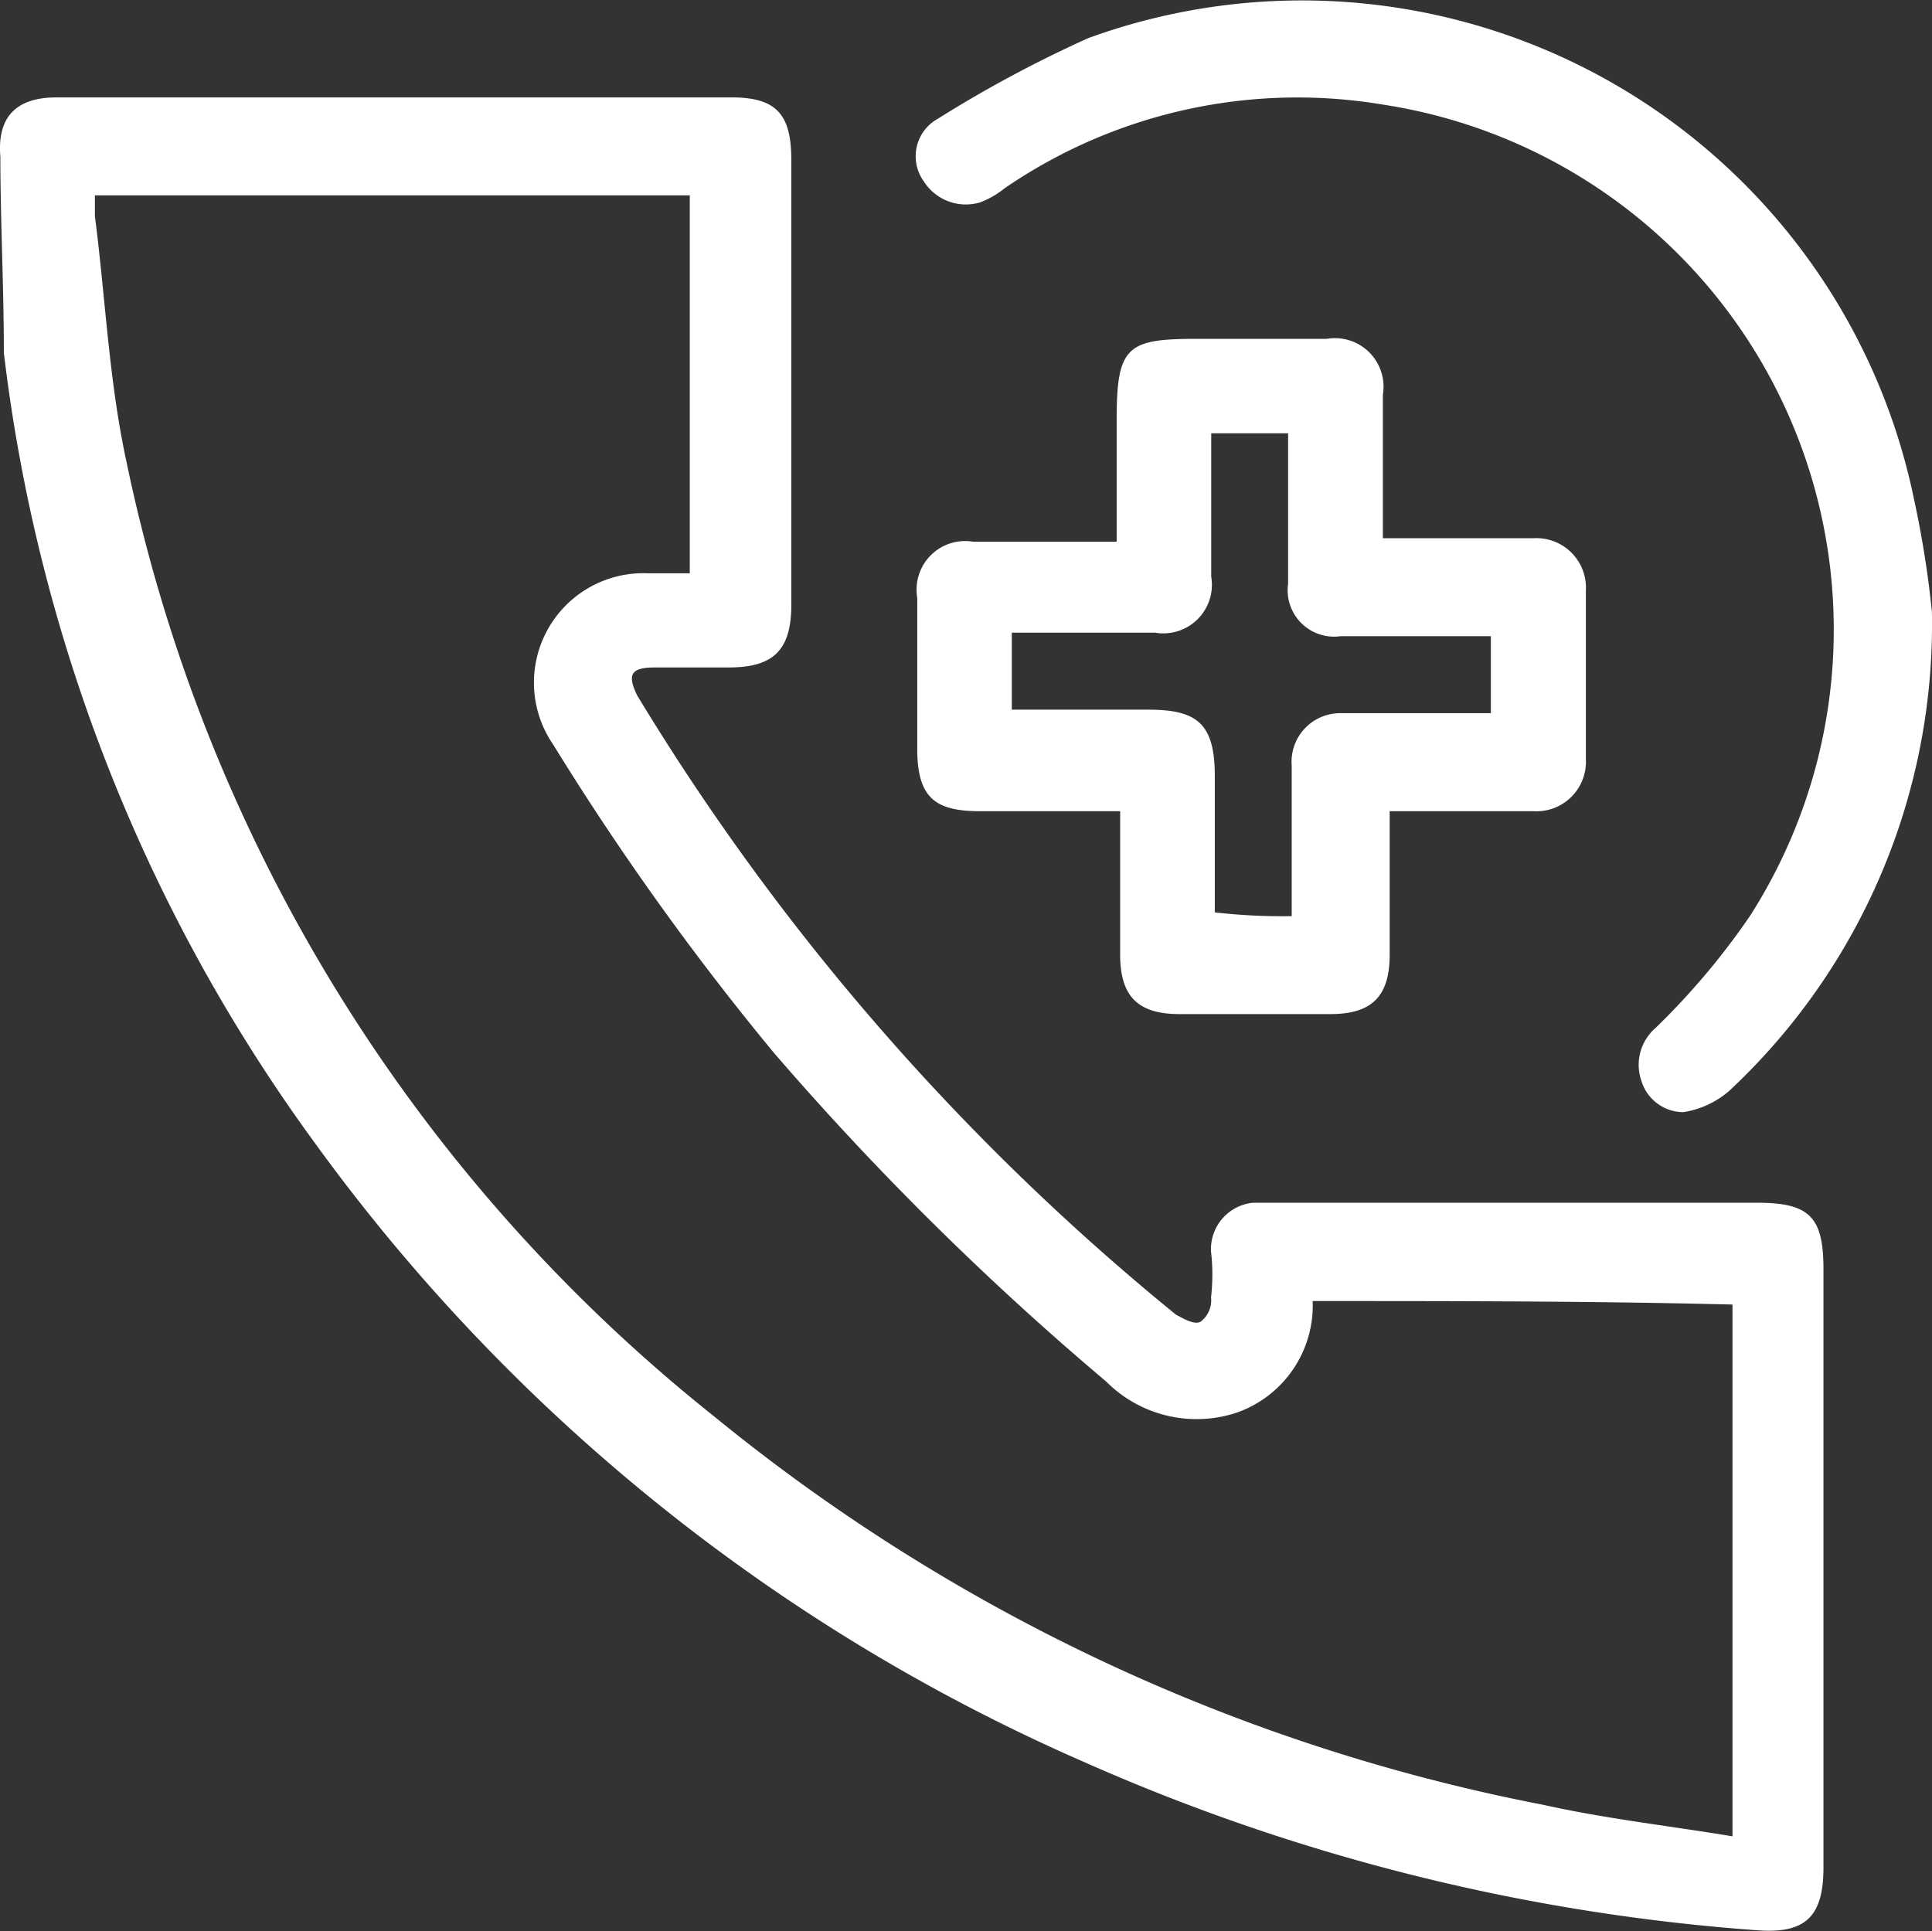
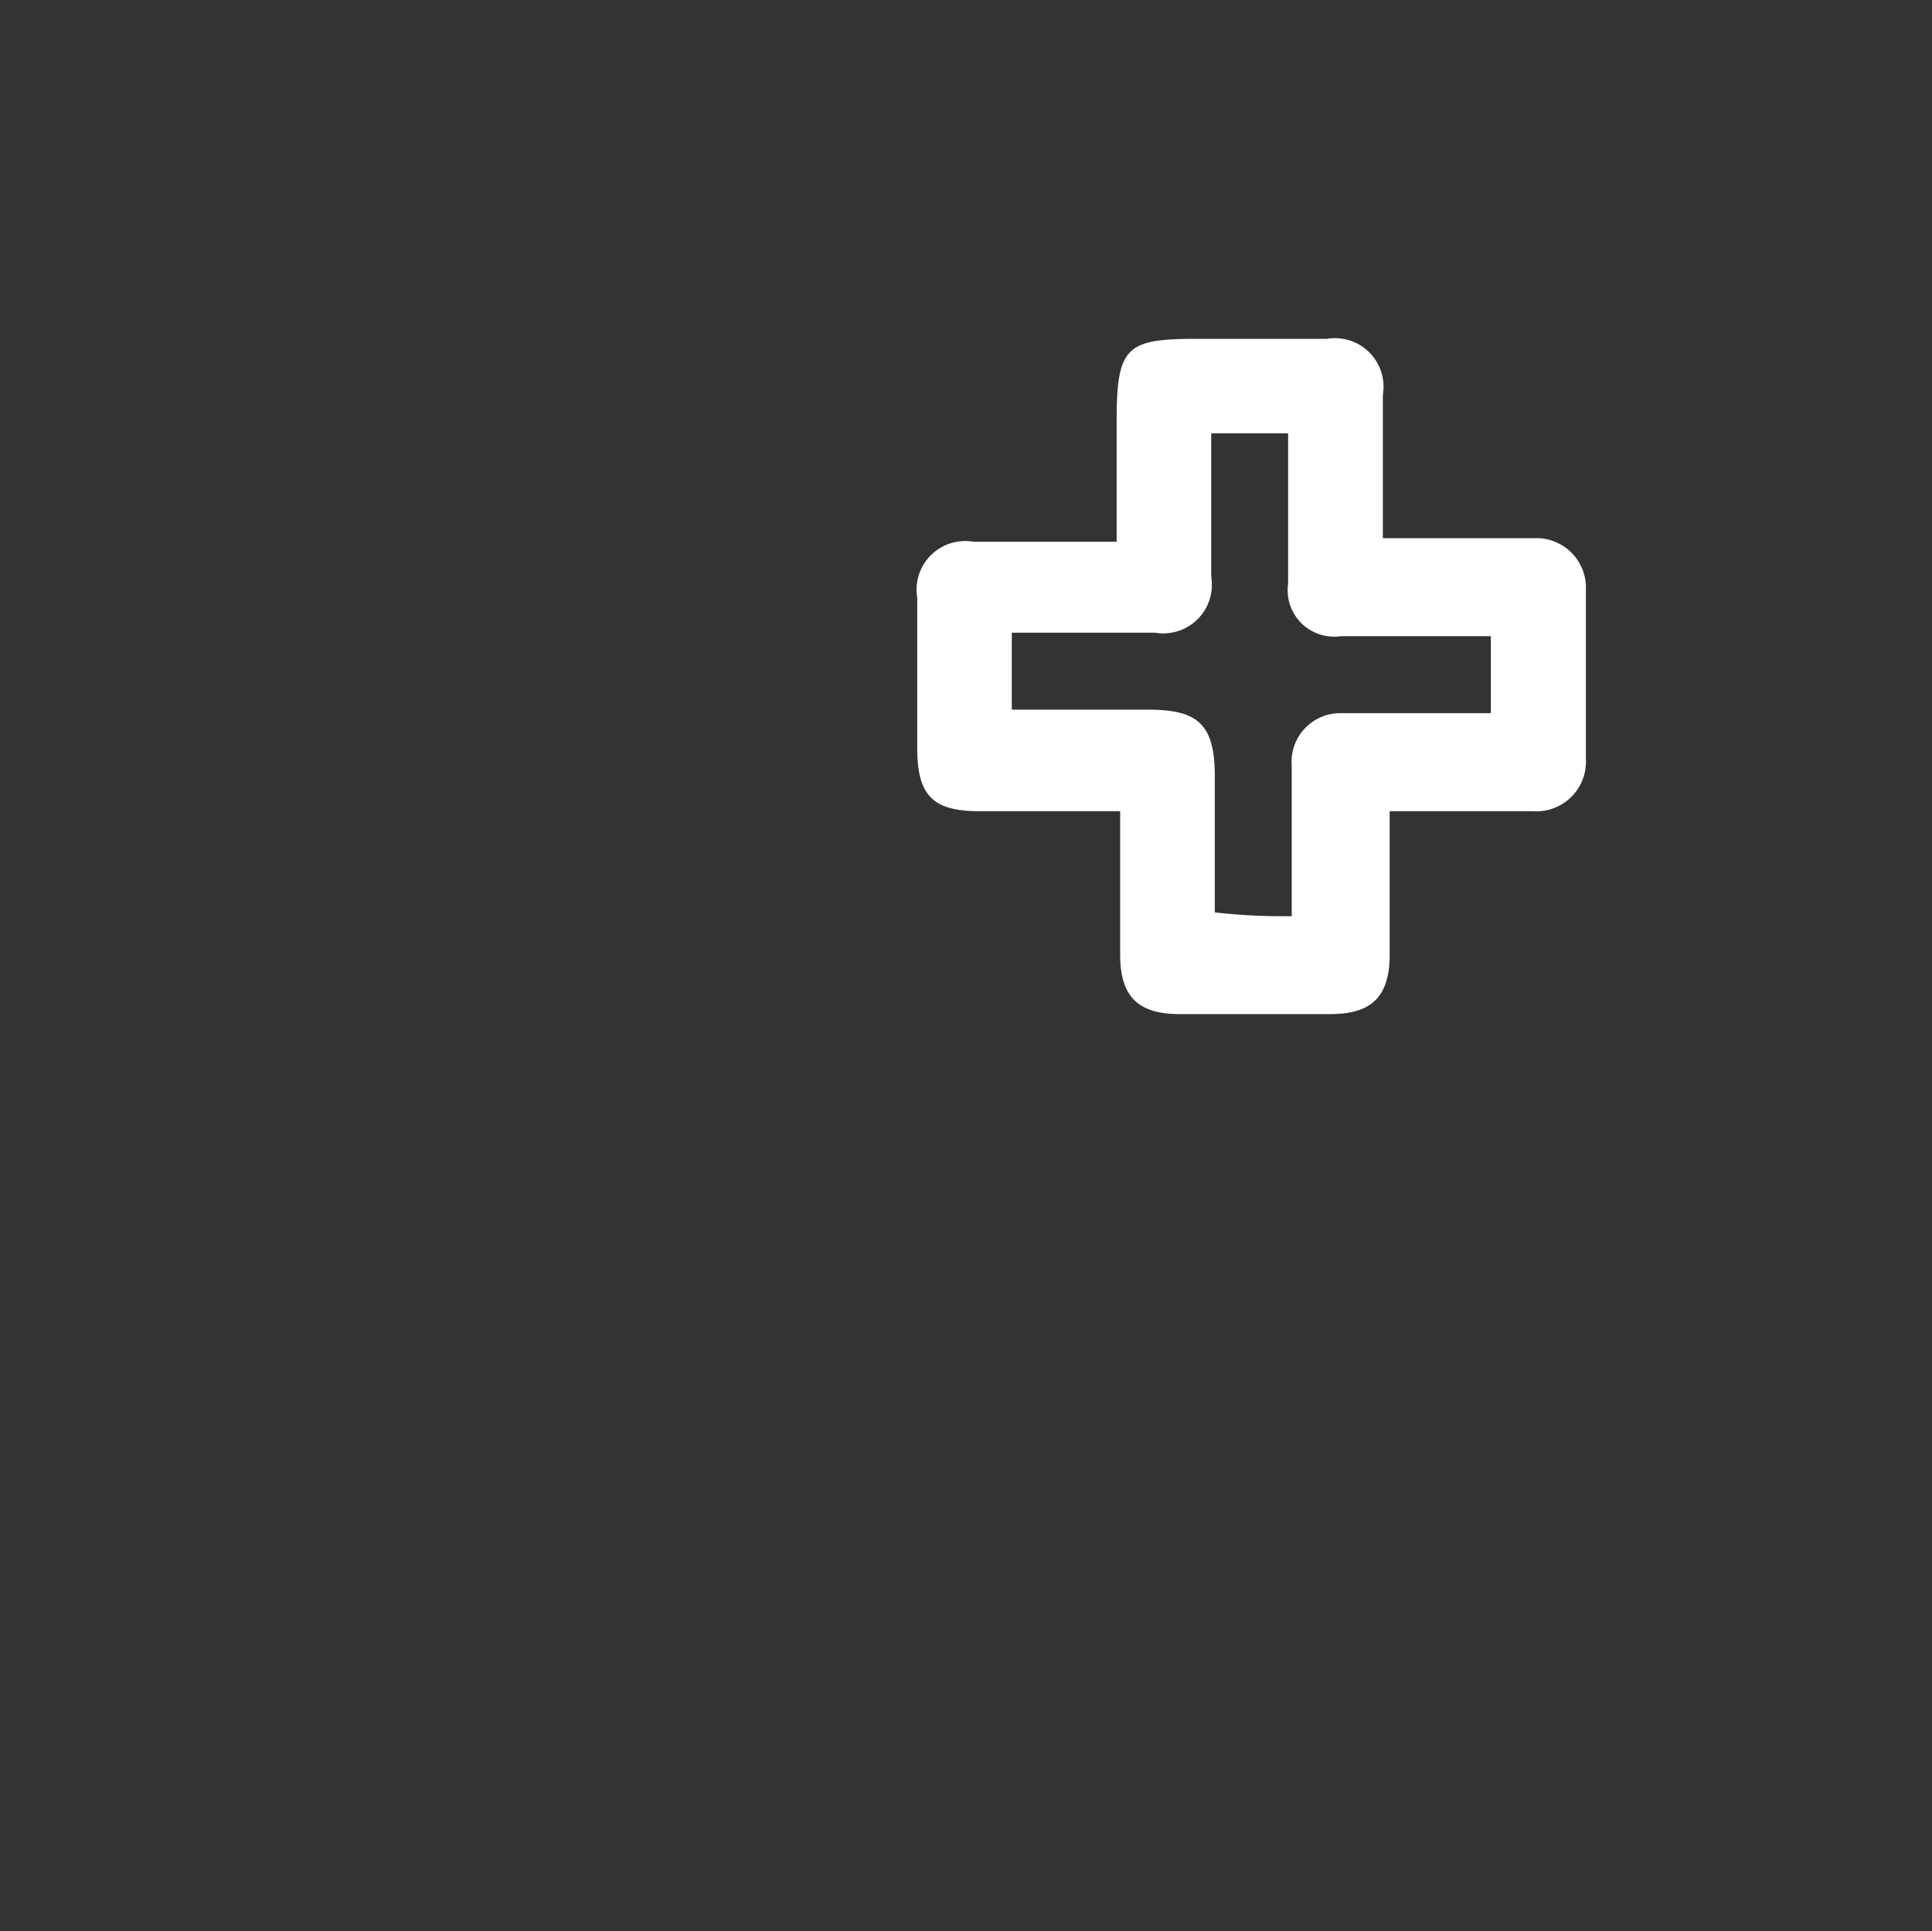
<svg xmlns="http://www.w3.org/2000/svg" width="21.556" height="21.551" viewBox="0 0 21.556 21.551">
  <rect x="0" y="0" width="21.556" height="21.551" fill="#333333" stroke="none" />
  <g id="call-new" transform="translate(-0.189 -0.615)">
-     <path id="Path_1" data-name="Path 1" d="M4.605,3.4H8.354c.508,0,.664.2.664.7V9.061c0,.508-.2.7-.7.7h-.82c-.273,0-.312.078-.2.312a26.825,26.825,0,0,0,6.013,6.911c.078.039.2.117.273.078a.3.3,0,0,0,.117-.273,2.207,2.207,0,0,0,0-.508.52.52,0,0,1,.469-.547h5.622c.586,0,.742.156.742.742v6.676c0,.547-.2.742-.742.7a22.526,22.526,0,0,1-7.5-1.874,20.939,20.939,0,0,1-8.59-6.911A18.682,18.682,0,0,1,.232,6.25c0-.742-.039-1.484-.039-2.186C.154,3.6.389,3.4.818,3.4ZM14.835,16.831a1.267,1.267,0,0,1-.859,1.249,1.423,1.423,0,0,1-1.445-.351,32.926,32.926,0,0,1-3.709-3.67,30.532,30.532,0,0,1-2.46-3.436A1.221,1.221,0,0,1,7.416,8.71h.469V4.493H1.248v.234c.117.9.156,1.835.351,2.733A18.392,18.392,0,0,0,8.158,18.119a20.867,20.867,0,0,0,9.253,4.334c.7.156,1.406.234,2.108.351V16.87C17.958,16.831,16.436,16.831,14.835,16.831Z" transform="translate(0 -1.698)" fill="#fff" />
    <path id="Path_2" data-name="Path 2" d="M31.671,15.571v1.6c0,.469-.2.664-.664.664H29.328c-.469,0-.664-.2-.664-.664v-1.6H27.1c-.508,0-.7-.156-.7-.7V13.189a.542.542,0,0,1,.625-.625h1.6V11.2c0-.82.117-.9.9-.9h1.445a.542.542,0,0,1,.625.625v1.6h1.679a.553.553,0,0,1,.586.586v1.874a.553.553,0,0,1-.586.586Zm-1.093,1.171V15.063a.543.543,0,0,1,.547-.586H32.8v-.859H31.124a.518.518,0,0,1-.586-.586V11.354H29.68v1.6a.542.542,0,0,1-.625.625h-1.6v.859h1.523c.547,0,.742.156.742.742V16.7A6.618,6.618,0,0,0,30.578,16.742Z" transform="translate(-15.977 -5.904)" fill="#fff" />
-     <path id="Path_3" data-name="Path 3" d="M37.7,7.442a7.122,7.122,0,0,1-2.265,5.349,1.022,1.022,0,0,1-.508.234.491.491,0,0,1-.469-.351.543.543,0,0,1,.156-.586,8.115,8.115,0,0,0,1.054-1.249,5.927,5.927,0,0,0-4.1-9.058,5.773,5.773,0,0,0-4.217.937.979.979,0,0,1-.273.156.555.555,0,0,1-.625-.234.478.478,0,0,1,.156-.7,13.862,13.862,0,0,1,1.679-.9,6.972,6.972,0,0,1,9.214,5.154A11.18,11.18,0,0,1,37.7,7.442Z" transform="translate(-15.956 0)" fill="#fff" />
  </g>
</svg>